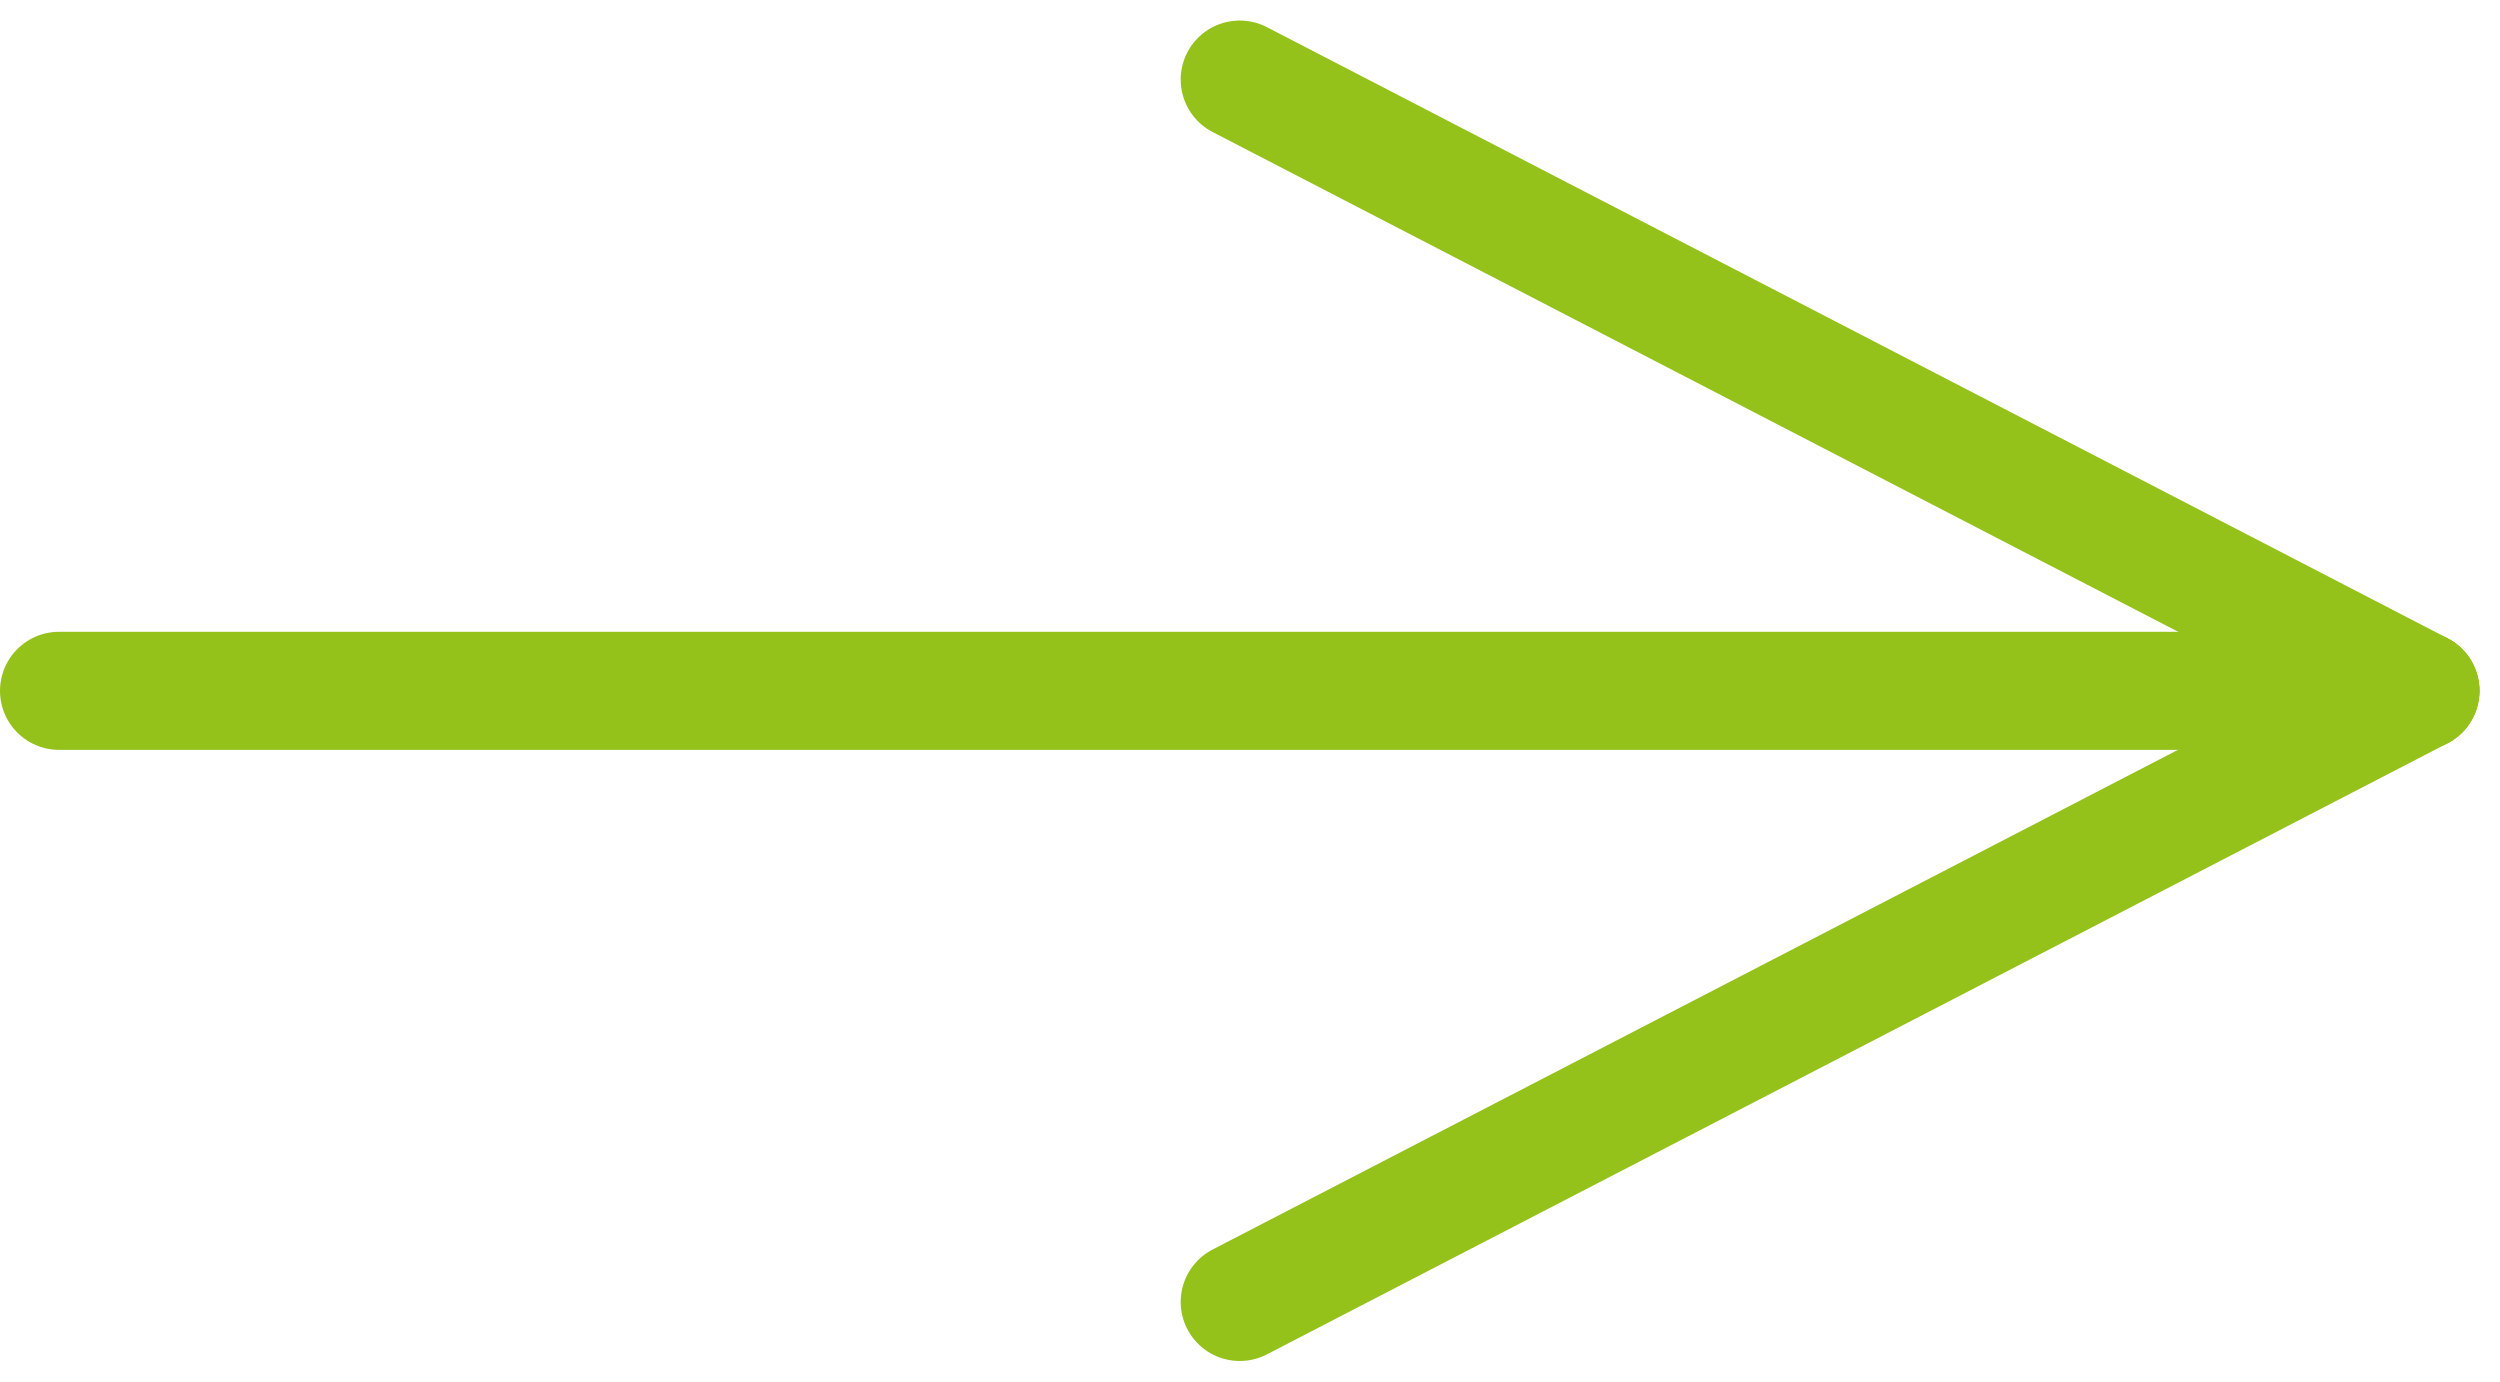
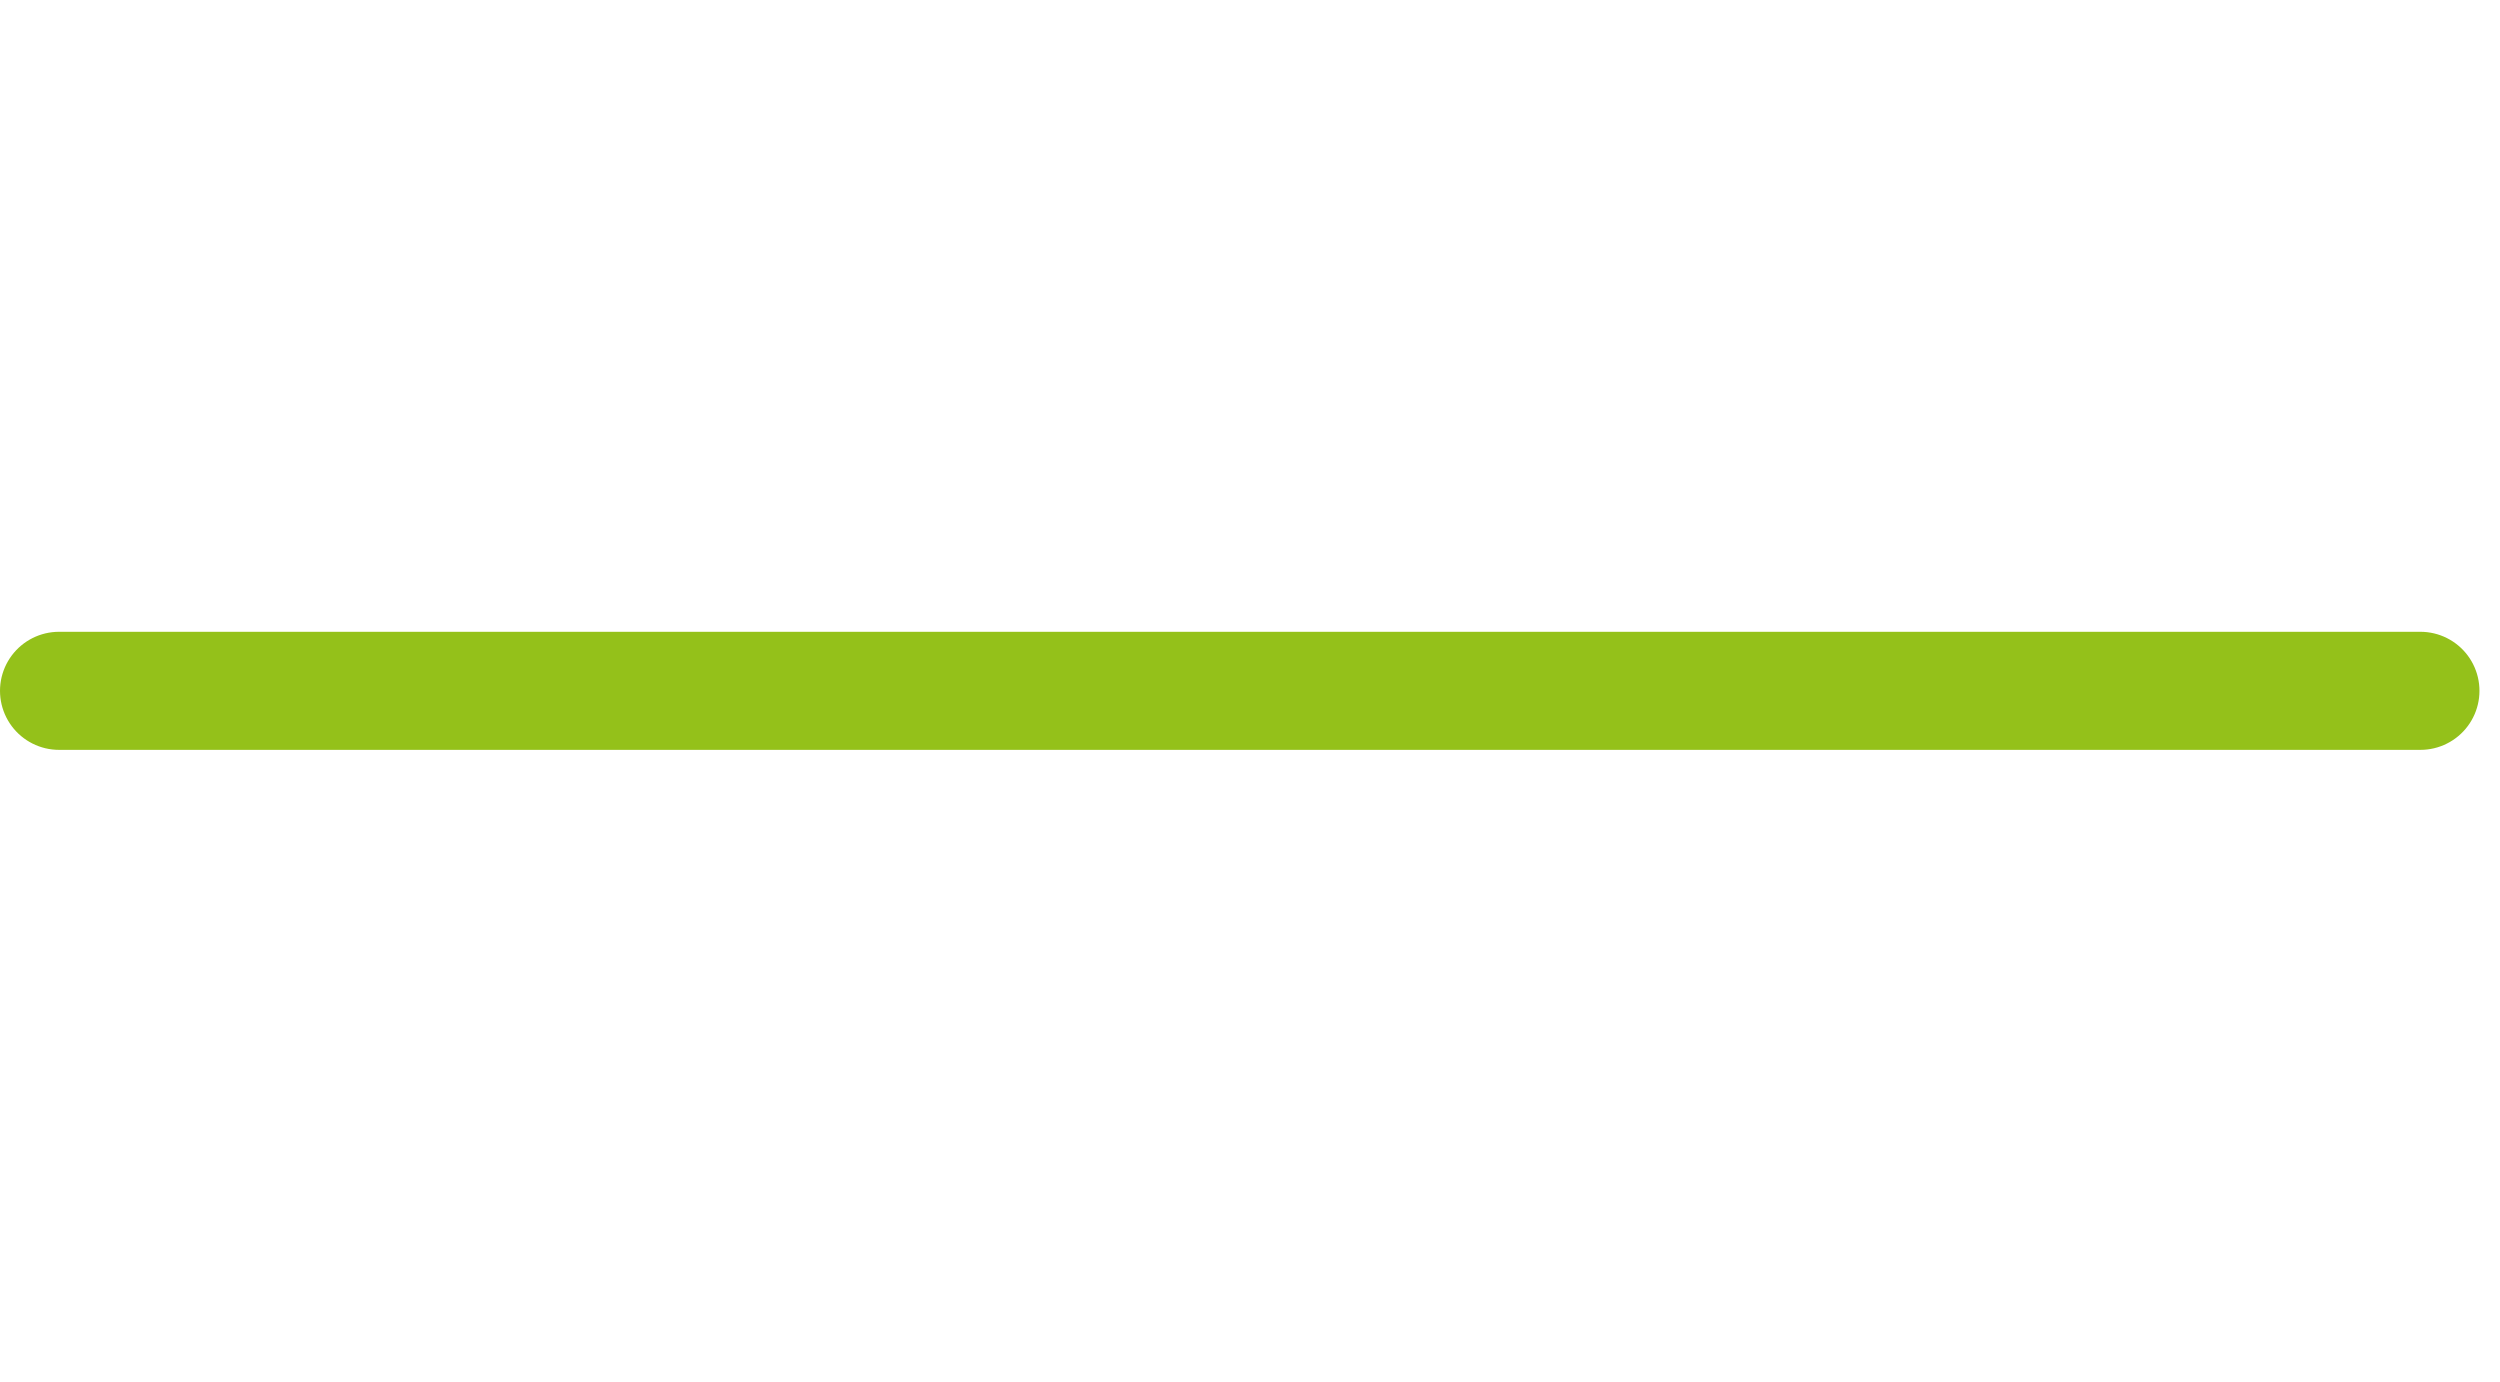
<svg xmlns="http://www.w3.org/2000/svg" width="21.174" height="11.701" viewBox="0 0 21.174 11.701">
  <g id="Group_81" data-name="Group 81" transform="translate(-321.5 -87.326)">
    <line id="Line_553" data-name="Line 553" x2="20" transform="translate(322 93.177)" fill="none" stroke="#94c11a" stroke-linecap="round" stroke-miterlimit="10" stroke-width="1" />
-     <line id="Line_554" data-name="Line 554" x2="10" y2="5.176" transform="translate(332 88)" fill="none" stroke="#94c11a" stroke-linecap="round" stroke-miterlimit="10" stroke-width="1" />
-     <line id="Line_555" data-name="Line 555" x1="10" y2="5.176" transform="translate(332 93.177)" fill="none" stroke="#94c11a" stroke-linecap="round" stroke-miterlimit="10" stroke-width="1" />
  </g>
</svg>